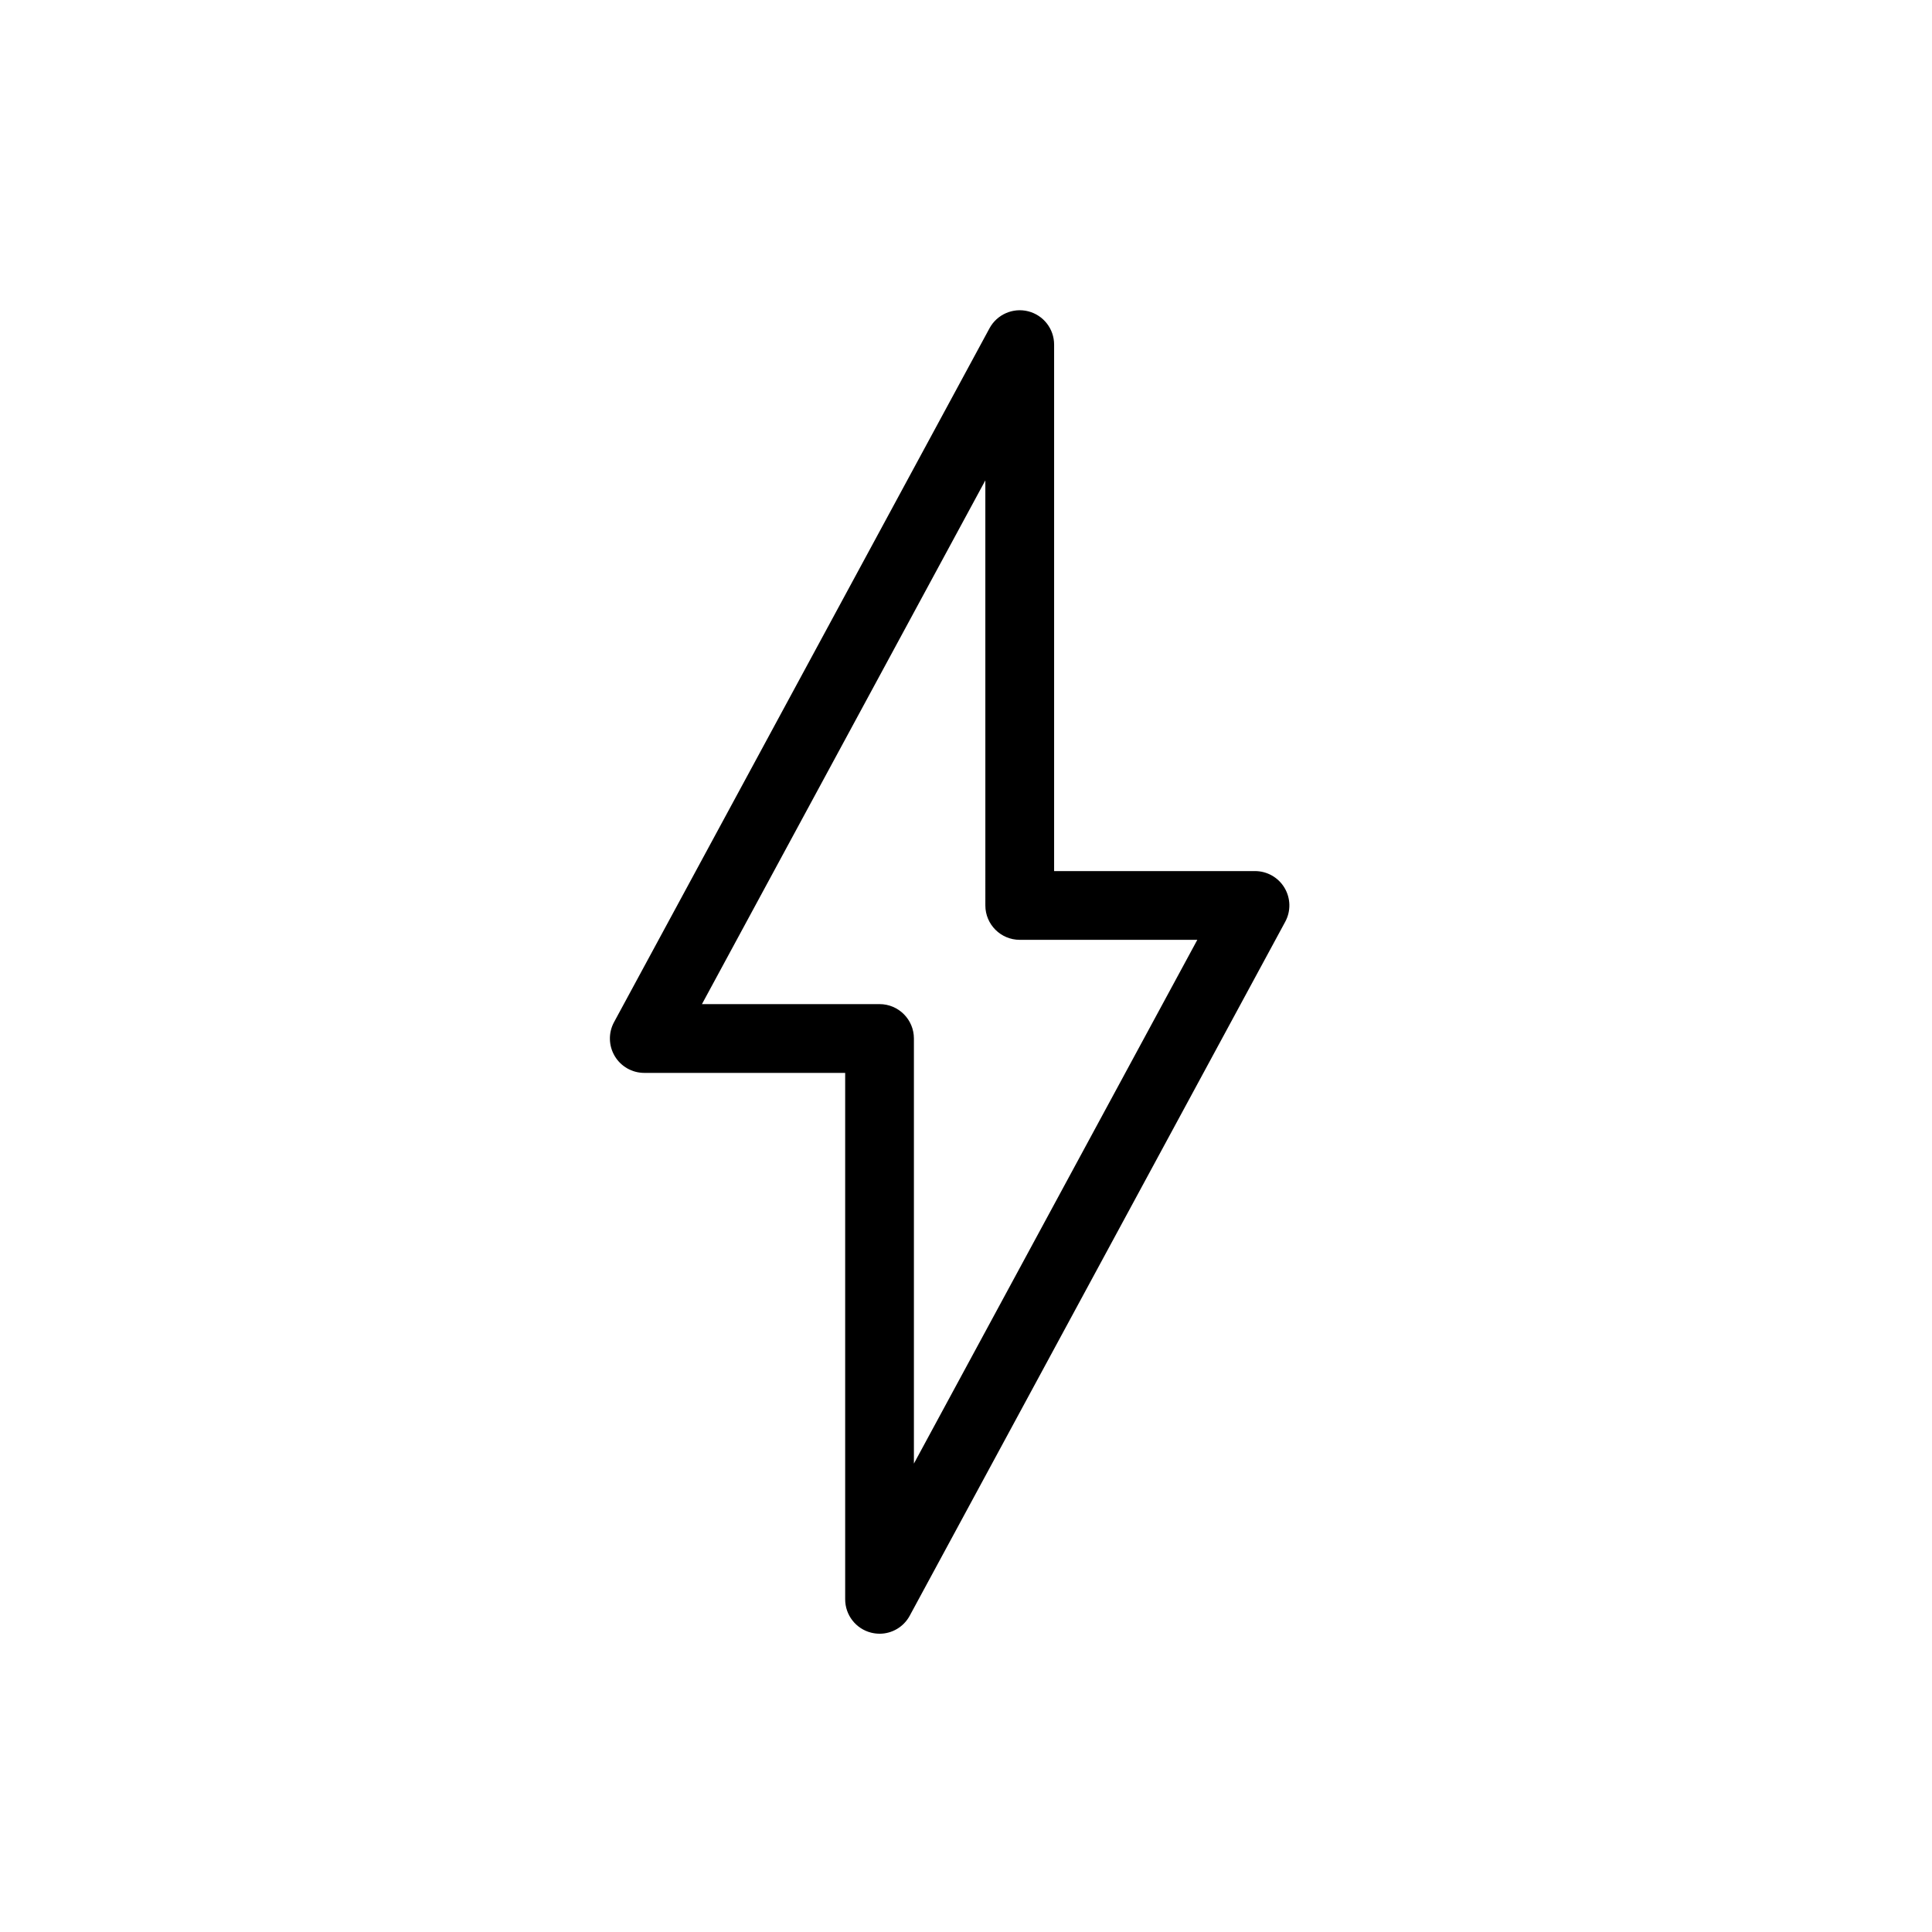
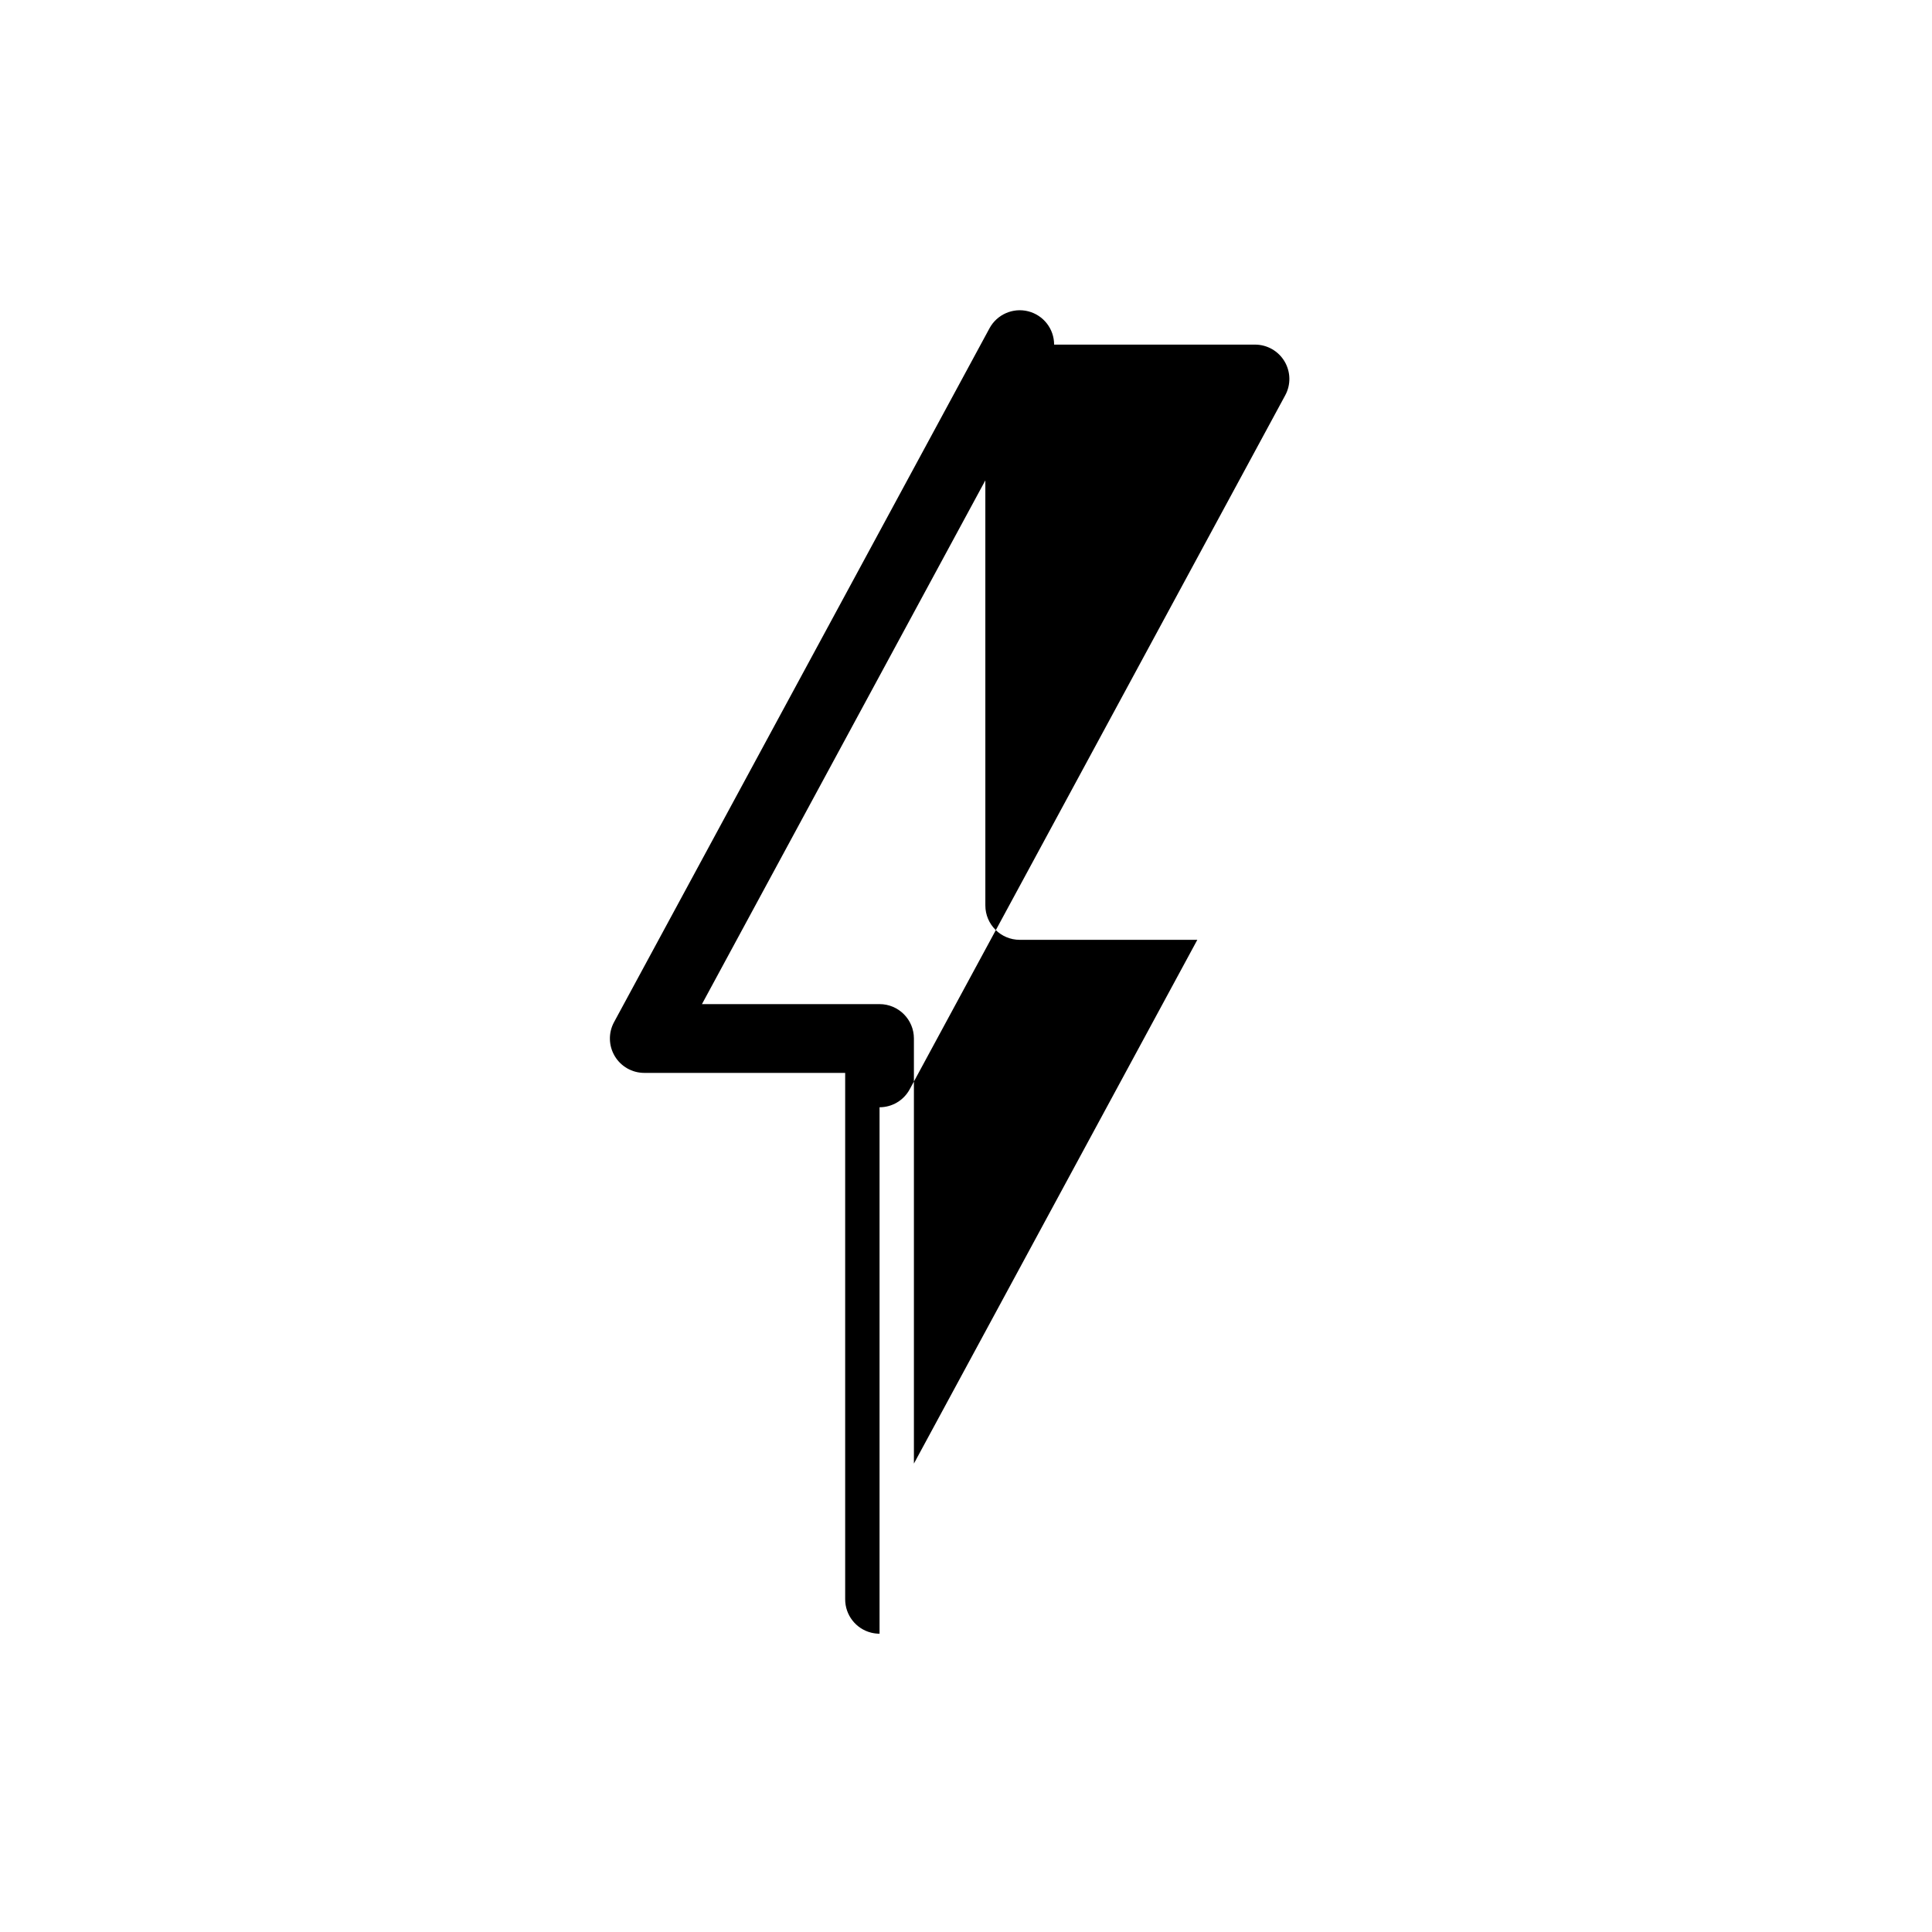
<svg xmlns="http://www.w3.org/2000/svg" fill="#000000" width="800px" height="800px" version="1.1" viewBox="144 144 512 512">
-   <path d="m377.09 576.95c-0.742 0-1.492-0.098-2.238-0.281-4.039-1.023-6.871-4.66-6.871-8.832v-139.51h-53.242c-3.211 0-6.184-1.691-7.824-4.449-1.641-2.762-1.715-6.176-0.188-8.996l99.504-183.89c1.984-3.668 6.211-5.512 10.242-4.5 4.047 1.023 6.879 4.66 6.879 8.832v139.52h53.234c3.211 0 6.188 1.688 7.828 4.445 1.641 2.754 1.715 6.176 0.18 8.996l-99.504 183.89c-1.613 2.996-4.715 4.781-8 4.781zm-47.066-166.85h47.062c5.031 0 9.109 4.082 9.109 9.113v112.65l75.109-138.8h-47.062c-5.031 0-9.113-4.082-9.113-9.109l-0.004-112.65z" />
+   <path d="m377.09 576.95c-0.742 0-1.492-0.098-2.238-0.281-4.039-1.023-6.871-4.66-6.871-8.832v-139.51h-53.242c-3.211 0-6.184-1.691-7.824-4.449-1.641-2.762-1.715-6.176-0.188-8.996l99.504-183.89c1.984-3.668 6.211-5.512 10.242-4.5 4.047 1.023 6.879 4.66 6.879 8.832h53.234c3.211 0 6.188 1.688 7.828 4.445 1.641 2.754 1.715 6.176 0.18 8.996l-99.504 183.89c-1.613 2.996-4.715 4.781-8 4.781zm-47.066-166.85h47.062c5.031 0 9.109 4.082 9.109 9.113v112.65l75.109-138.8h-47.062c-5.031 0-9.113-4.082-9.113-9.109l-0.004-112.65z" />
</svg>